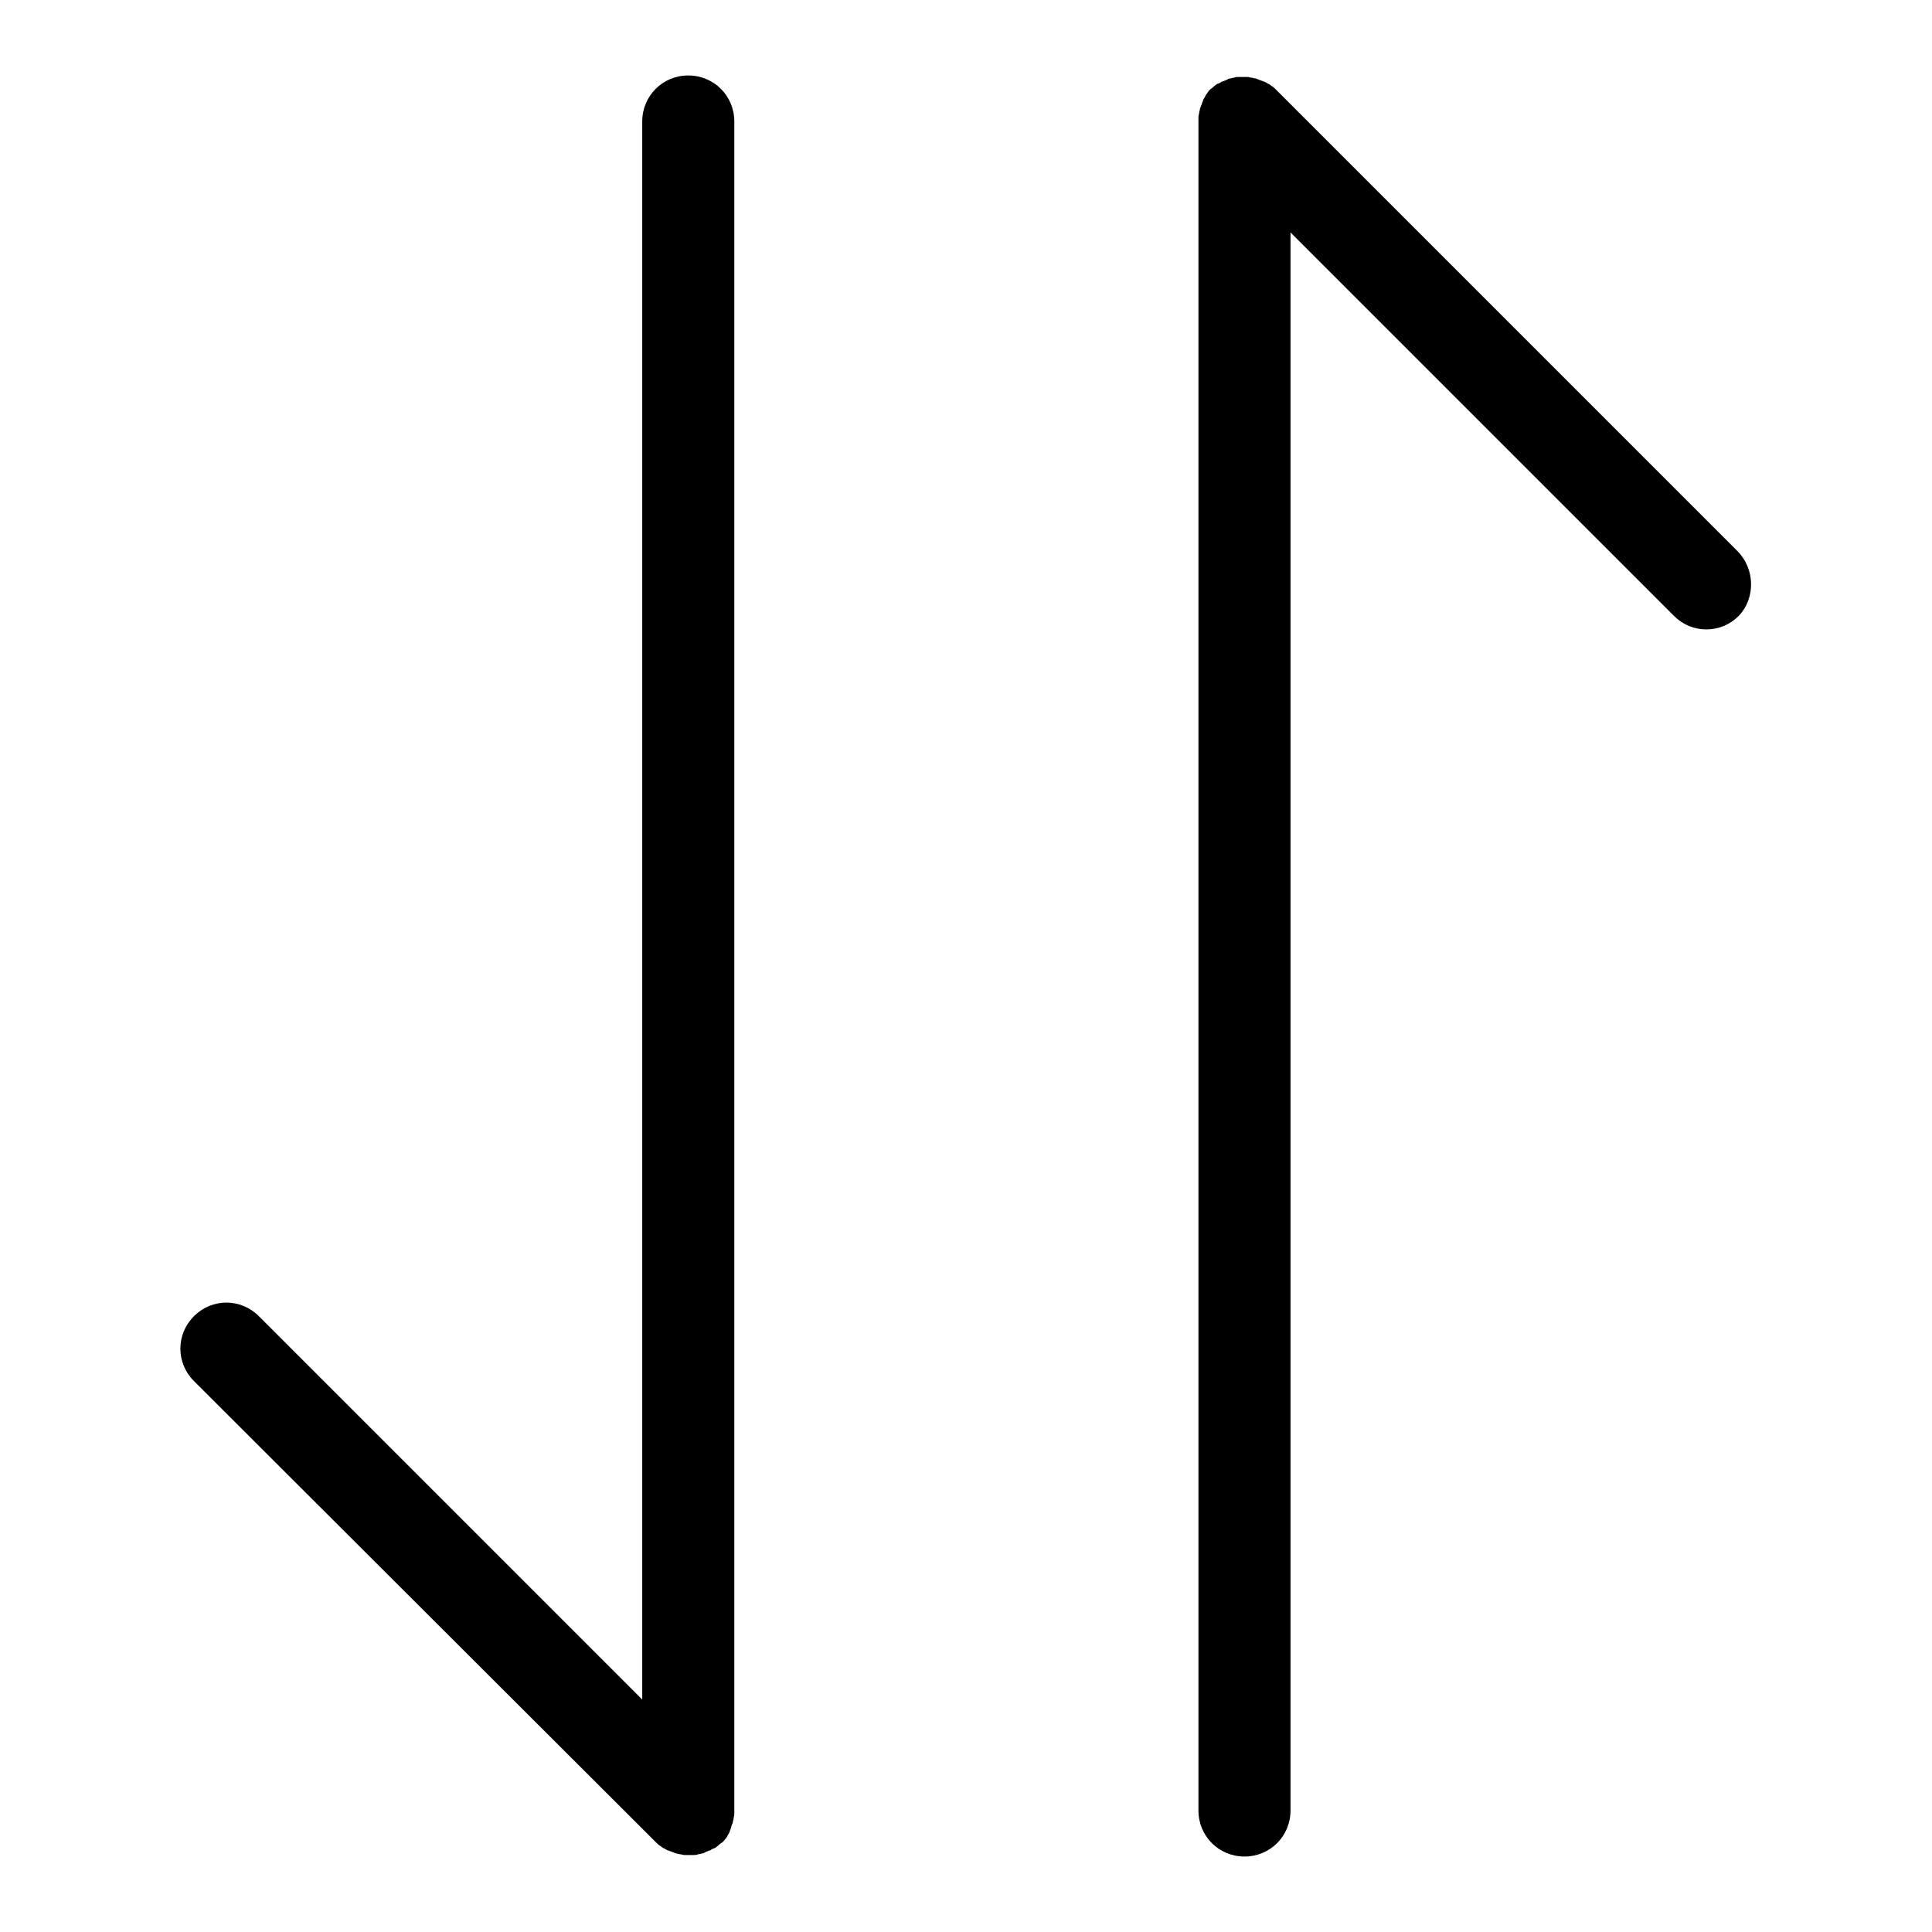
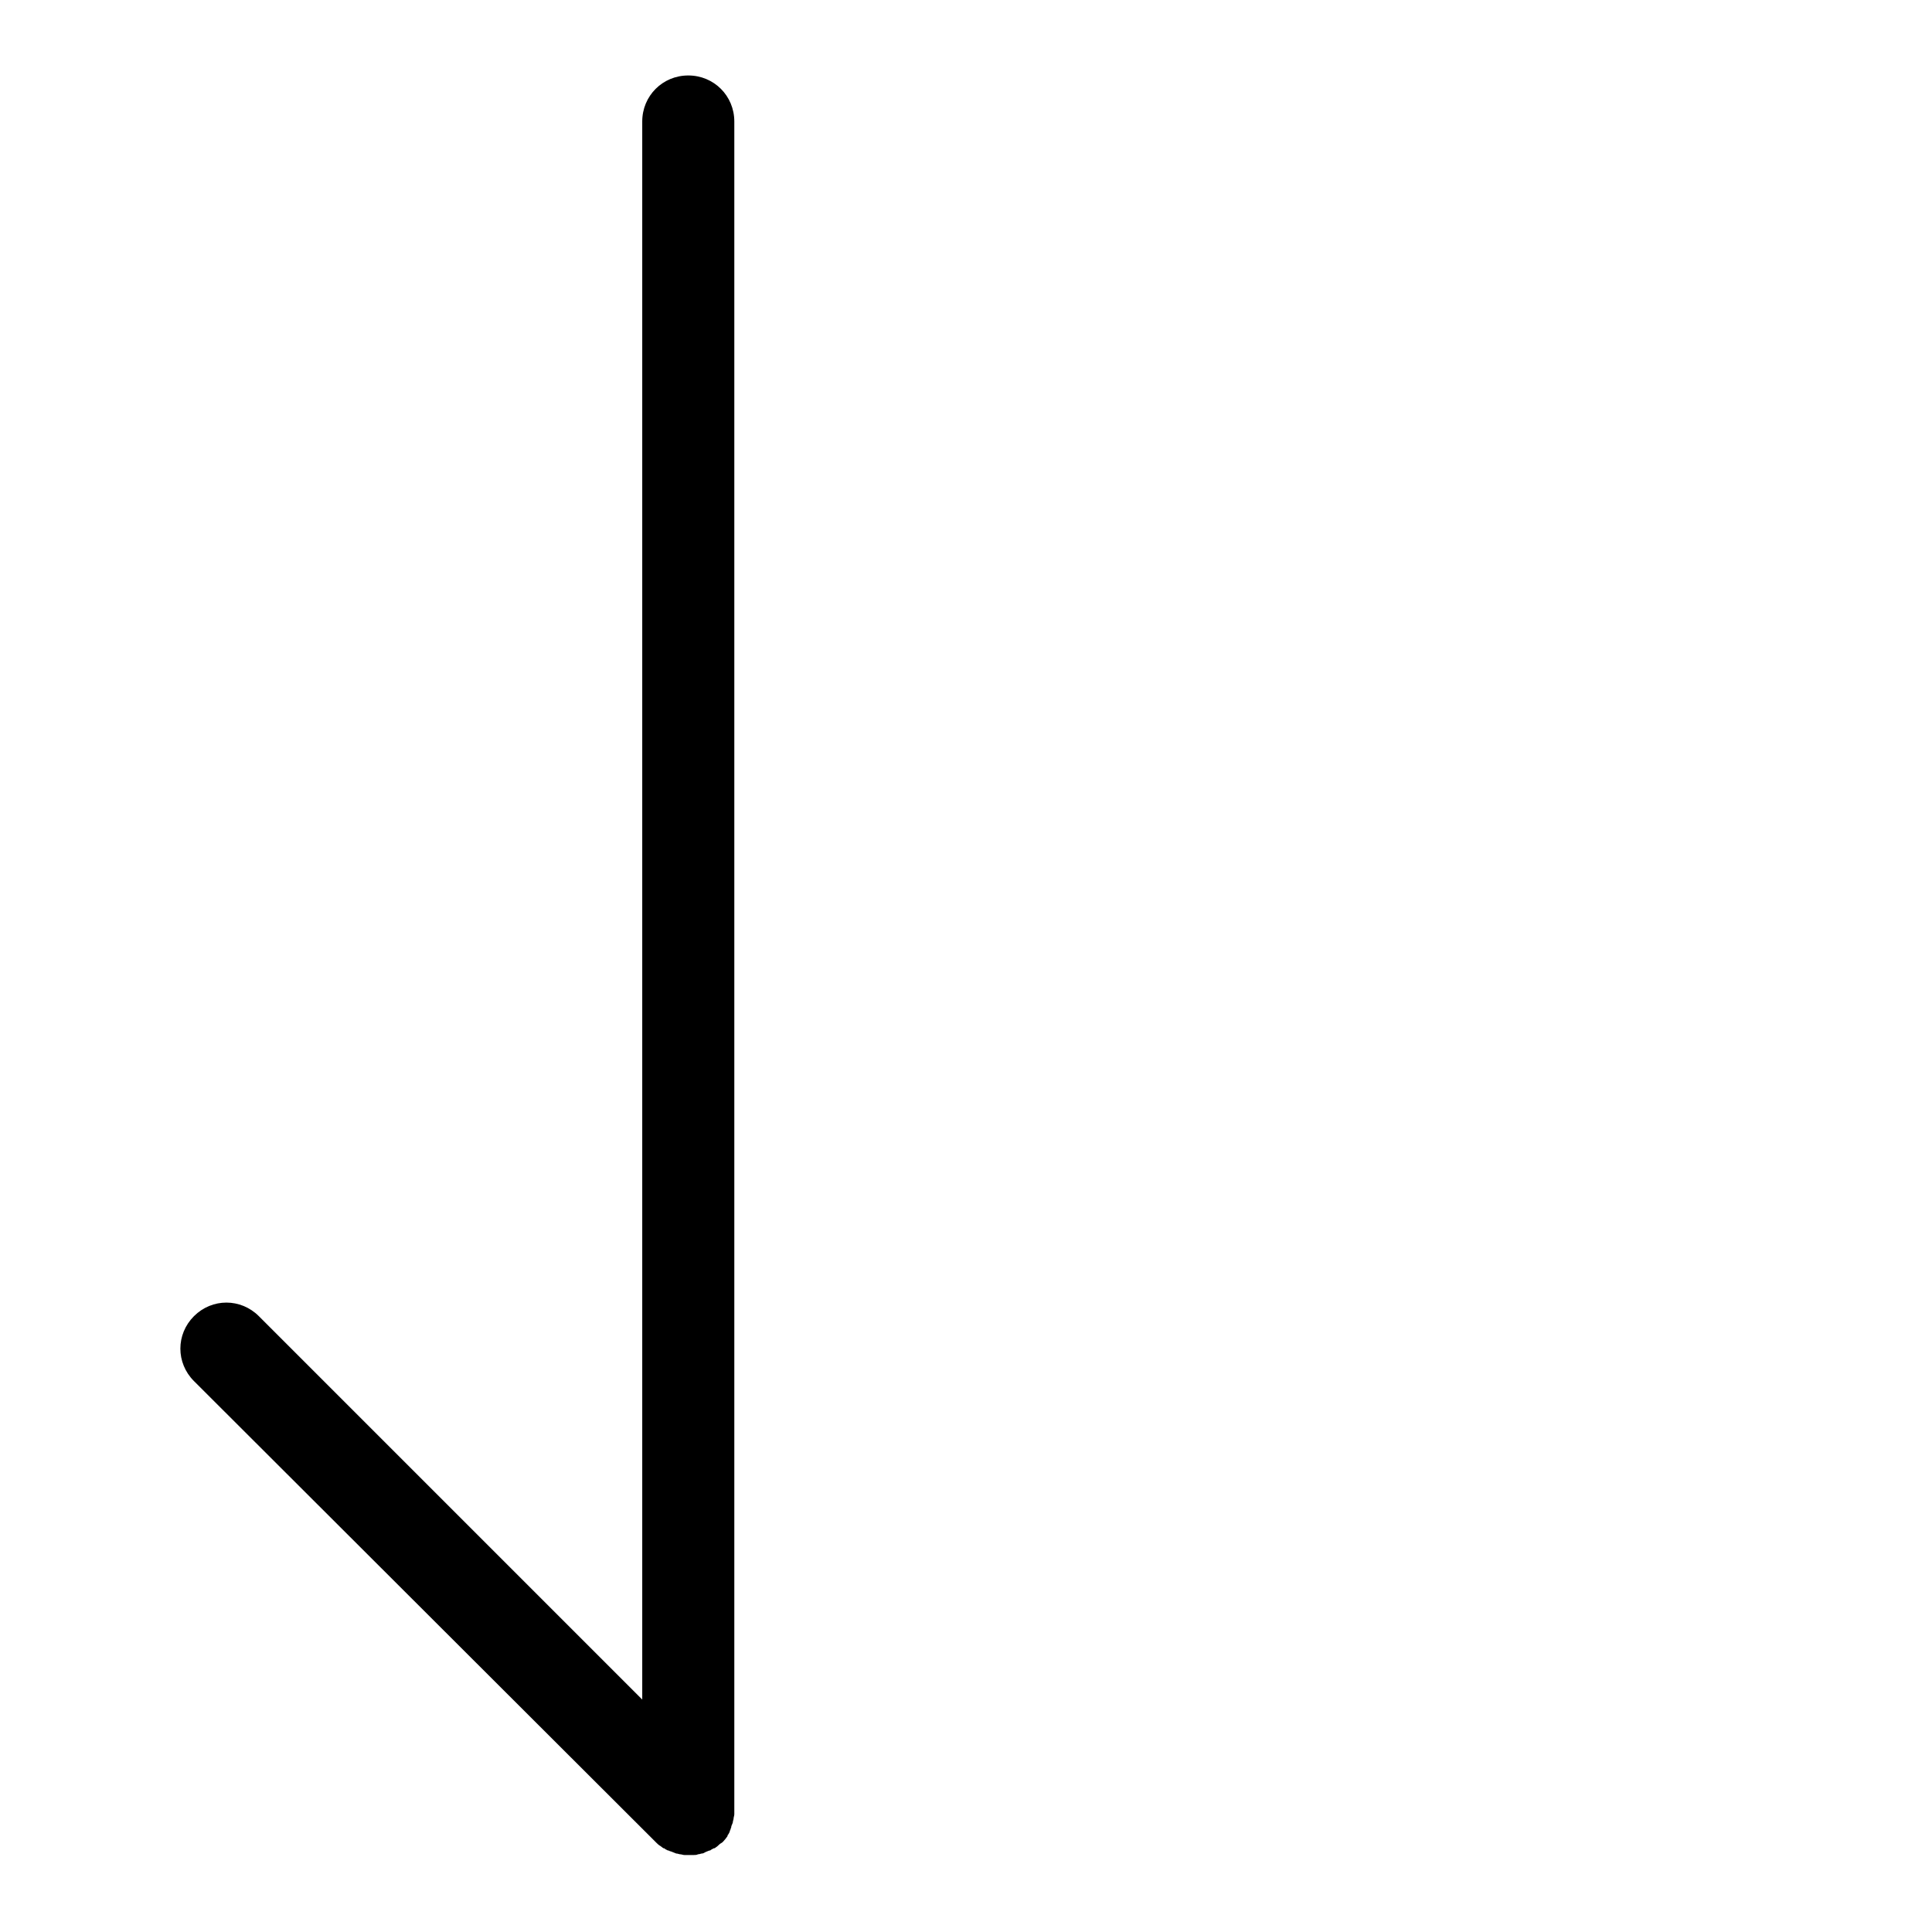
<svg xmlns="http://www.w3.org/2000/svg" version="1.1" x="0px" y="0px" viewBox="0 0 256 256" enable-background="new 0 0 256 256" xml:space="preserve">
  <g>
    <g>
-       <path fill="#000000" d="M230.2,73L169,11.8c-0.1-0.1-0.3-0.3-0.5-0.4c0,0,0,0,0,0c-0.1-0.1-0.3-0.2-0.4-0.3c0,0,0,0-0.1,0c-0.1-0.1-0.3-0.2-0.5-0.3c0,0,0,0-0.1,0c-0.1-0.1-0.3-0.1-0.5-0.2c0,0,0,0,0,0c-0.2-0.1-0.3-0.1-0.5-0.2c0,0,0,0,0,0c-0.2,0-0.4-0.1-0.5-0.1h0c-0.2,0-0.4-0.1-0.6-0.1h0c-0.2,0-0.4,0-0.6,0c-0.2,0-0.4,0-0.6,0h0c-0.2,0-0.4,0-0.6,0.1h0c-0.2,0-0.4,0.1-0.5,0.1c0,0,0,0,0,0c-0.2,0-0.3,0.1-0.5,0.2c0,0,0,0,0,0c-0.2,0.1-0.3,0.1-0.5,0.2c0,0,0,0-0.1,0c-0.1,0.1-0.3,0.2-0.5,0.3c0,0,0,0-0.1,0c-0.1,0.1-0.3,0.2-0.4,0.3c0,0,0,0,0,0c-0.1,0.1-0.3,0.3-0.5,0.4l0,0l0,0c-0.1,0.1-0.3,0.3-0.4,0.5c0,0,0,0,0,0c-0.1,0.1-0.2,0.3-0.3,0.4c0,0,0,0,0,0.1c-0.1,0.1-0.2,0.3-0.3,0.5c0,0,0,0,0,0.1c-0.1,0.1-0.1,0.3-0.2,0.5c0,0,0,0,0,0c-0.1,0.2-0.1,0.3-0.2,0.5c0,0,0,0,0,0c0,0.2-0.1,0.4-0.1,0.5v0c0,0.2-0.1,0.4-0.1,0.6v0c0,0.2,0,0.4,0,0.6v223.8c0,3.4,2.7,6.1,6.1,6.1c3.4,0,6.1-2.7,6.1-6.1V30.8l50.8,50.8c1.2,1.2,2.7,1.8,4.3,1.8s3.1-0.6,4.3-1.8C232.6,79.3,232.6,75.4,230.2,73z" />
      <path fill="#000000" d="M96.1,243.7c0.1-0.1,0.2-0.3,0.3-0.4c0,0,0,0,0-0.1c0.1-0.1,0.2-0.3,0.3-0.5c0,0,0,0,0-0.1c0.1-0.1,0.1-0.3,0.2-0.5c0,0,0-0.1,0-0.1c0.1-0.2,0.1-0.3,0.2-0.5c0,0,0,0,0,0c0-0.2,0.1-0.4,0.1-0.5c0,0,0,0,0,0c0-0.2,0.1-0.4,0.1-0.6v0c0-0.2,0-0.4,0-0.6l0,0V16.1c0-3.4-2.7-6.1-6.1-6.1s-6.1,2.7-6.1,6.1v209.1l-50.8-50.8c-2.4-2.4-6.2-2.4-8.6,0c-2.4,2.4-2.4,6.2,0,8.6L87,244.2c0.1,0.1,0.3,0.3,0.5,0.4c0,0,0,0,0,0c0.1,0.1,0.3,0.2,0.4,0.3c0,0,0,0,0.1,0c0.1,0.1,0.3,0.2,0.5,0.3c0,0,0,0,0.1,0c0.1,0.1,0.3,0.1,0.5,0.2c0,0,0,0,0,0c0.2,0.1,0.3,0.1,0.5,0.2c0,0,0,0,0,0c0.2,0,0.4,0.1,0.5,0.1h0c0.2,0,0.4,0.1,0.6,0.1h0c0.2,0,0.4,0,0.6,0c0.2,0,0.4,0,0.6,0h0c0.2,0,0.4,0,0.6-0.1h0c0.2,0,0.4-0.1,0.5-0.1c0,0,0,0,0,0c0.2,0,0.3-0.1,0.5-0.2c0,0,0,0,0,0c0.2-0.1,0.3-0.1,0.5-0.2c0,0,0,0,0.1,0c0.1-0.1,0.3-0.2,0.5-0.3c0,0,0,0,0.1,0c0.1-0.1,0.3-0.2,0.4-0.3c0,0,0,0,0,0c0.1-0.1,0.3-0.3,0.5-0.4l0,0l0,0C95.8,244.1,95.9,243.9,96.1,243.7C96,243.8,96.1,243.7,96.1,243.7z" />
    </g>
  </g>
</svg>